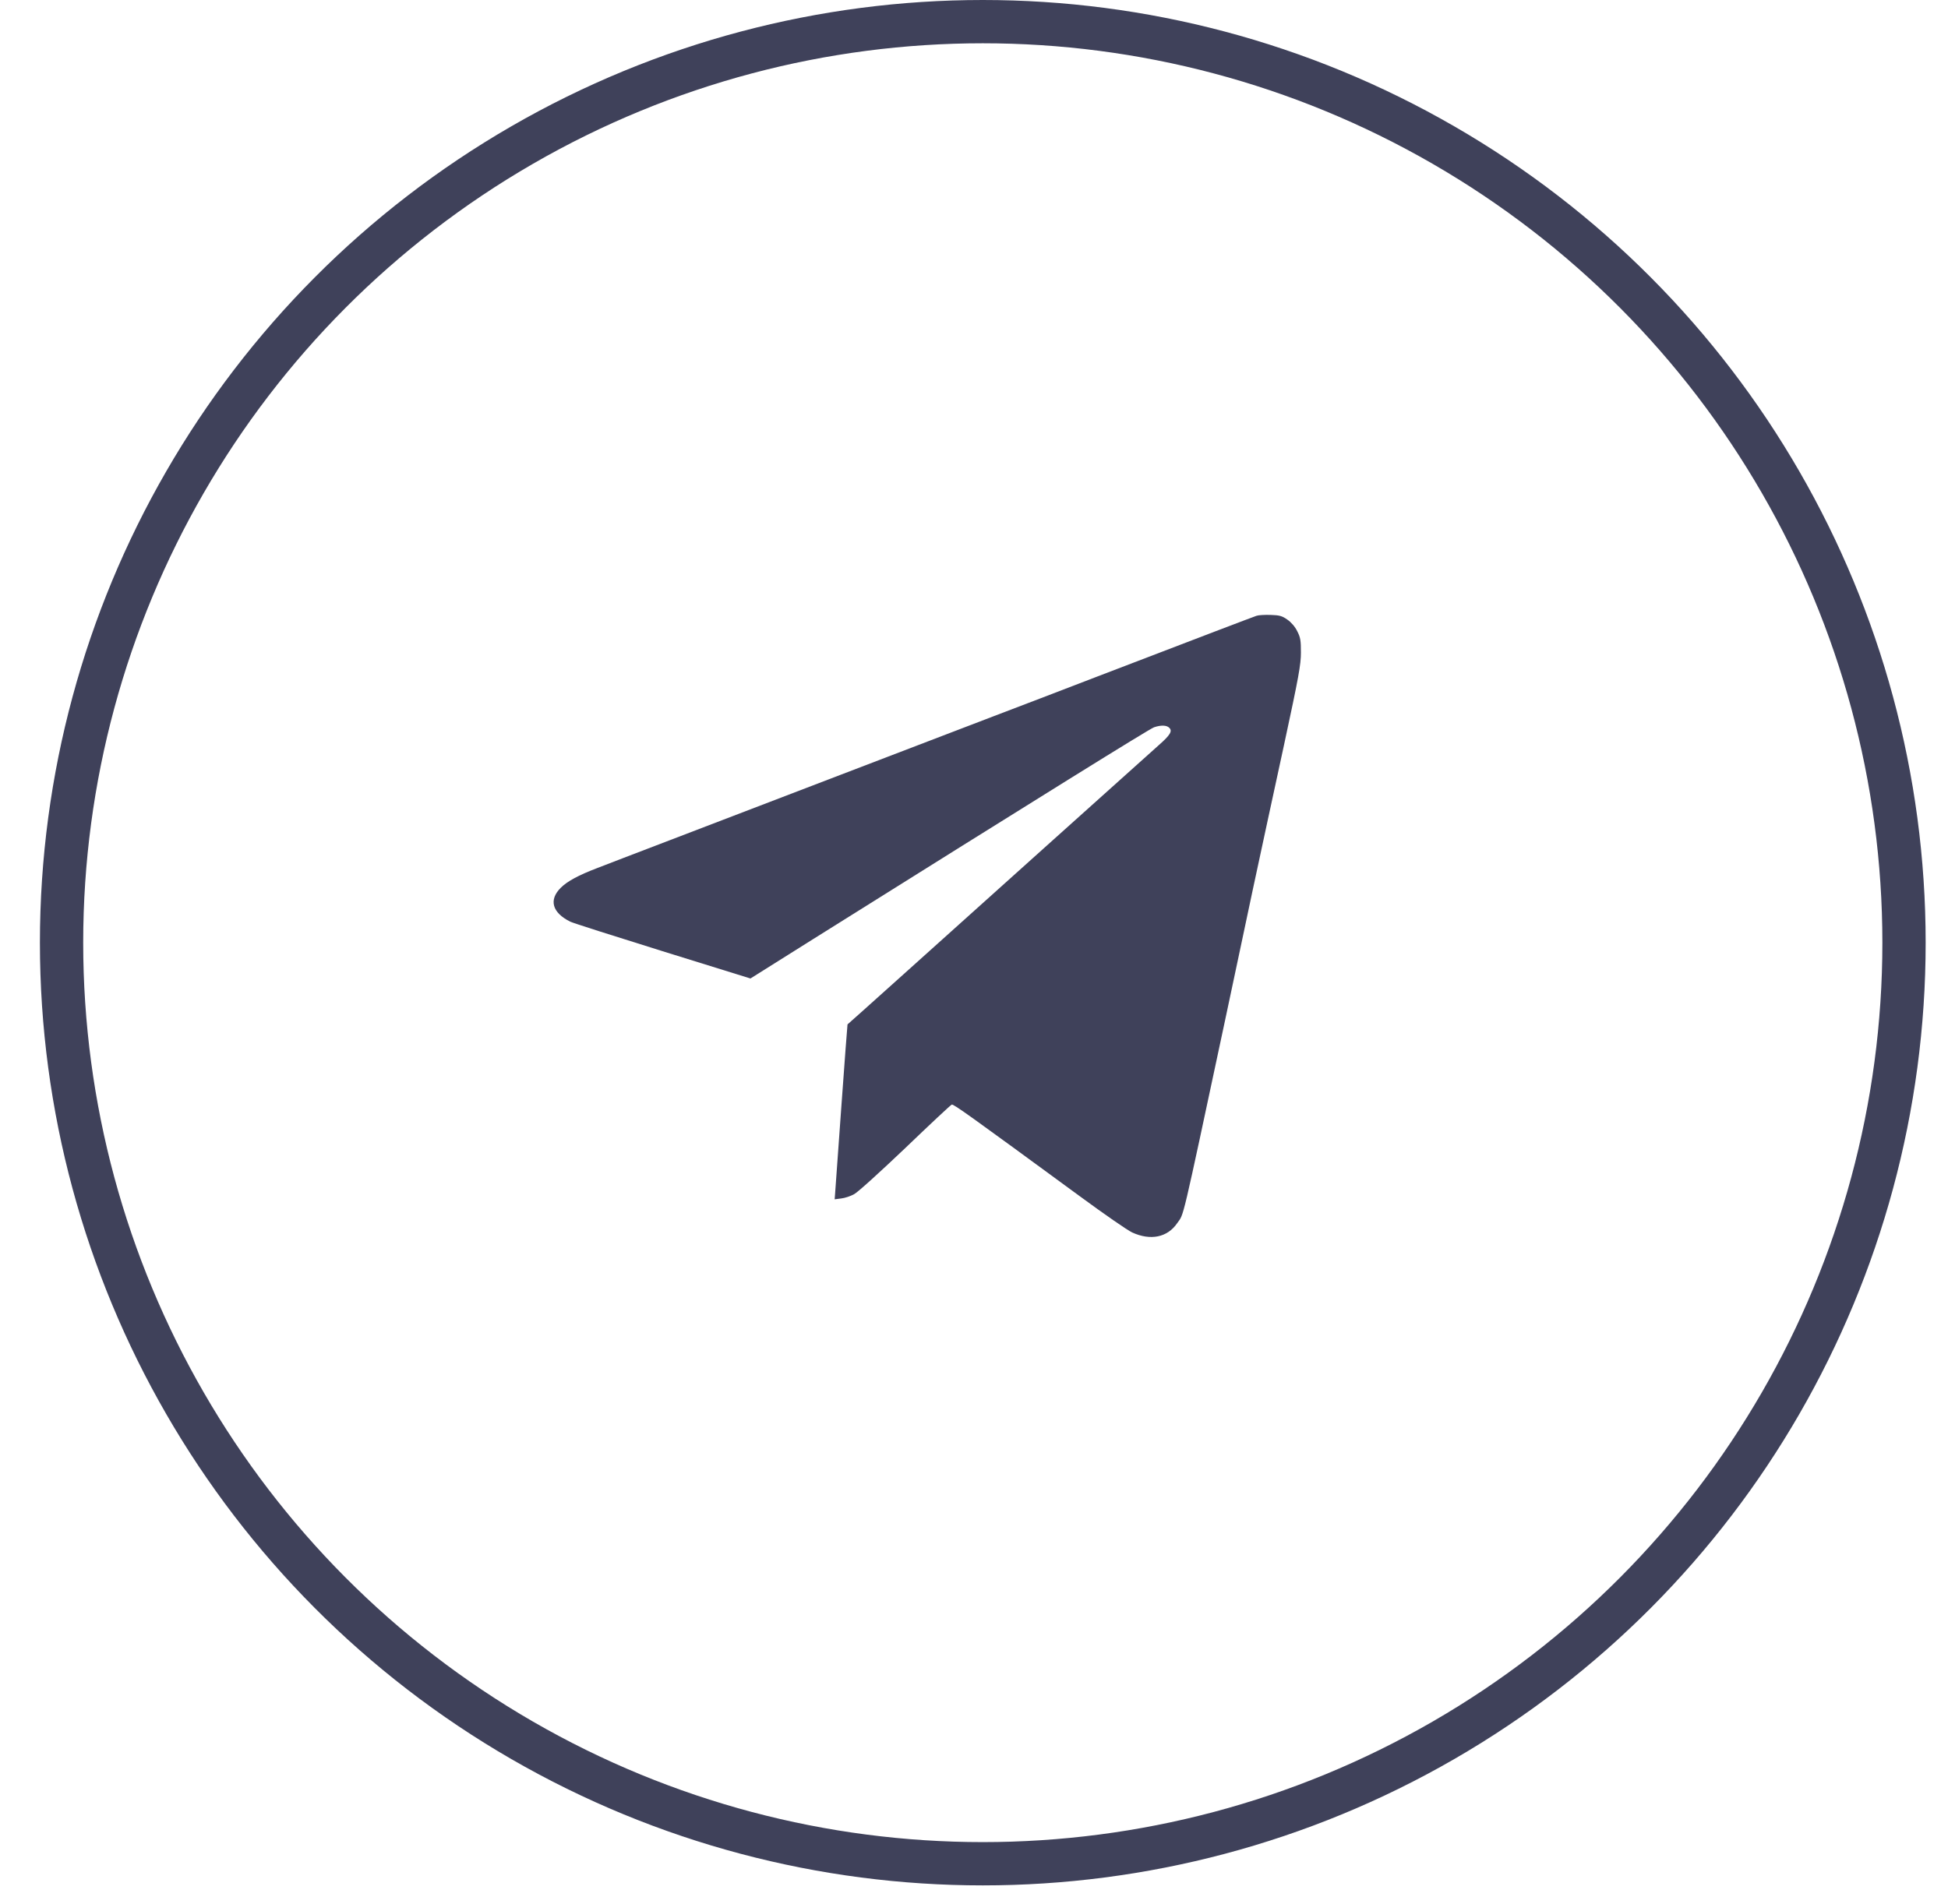
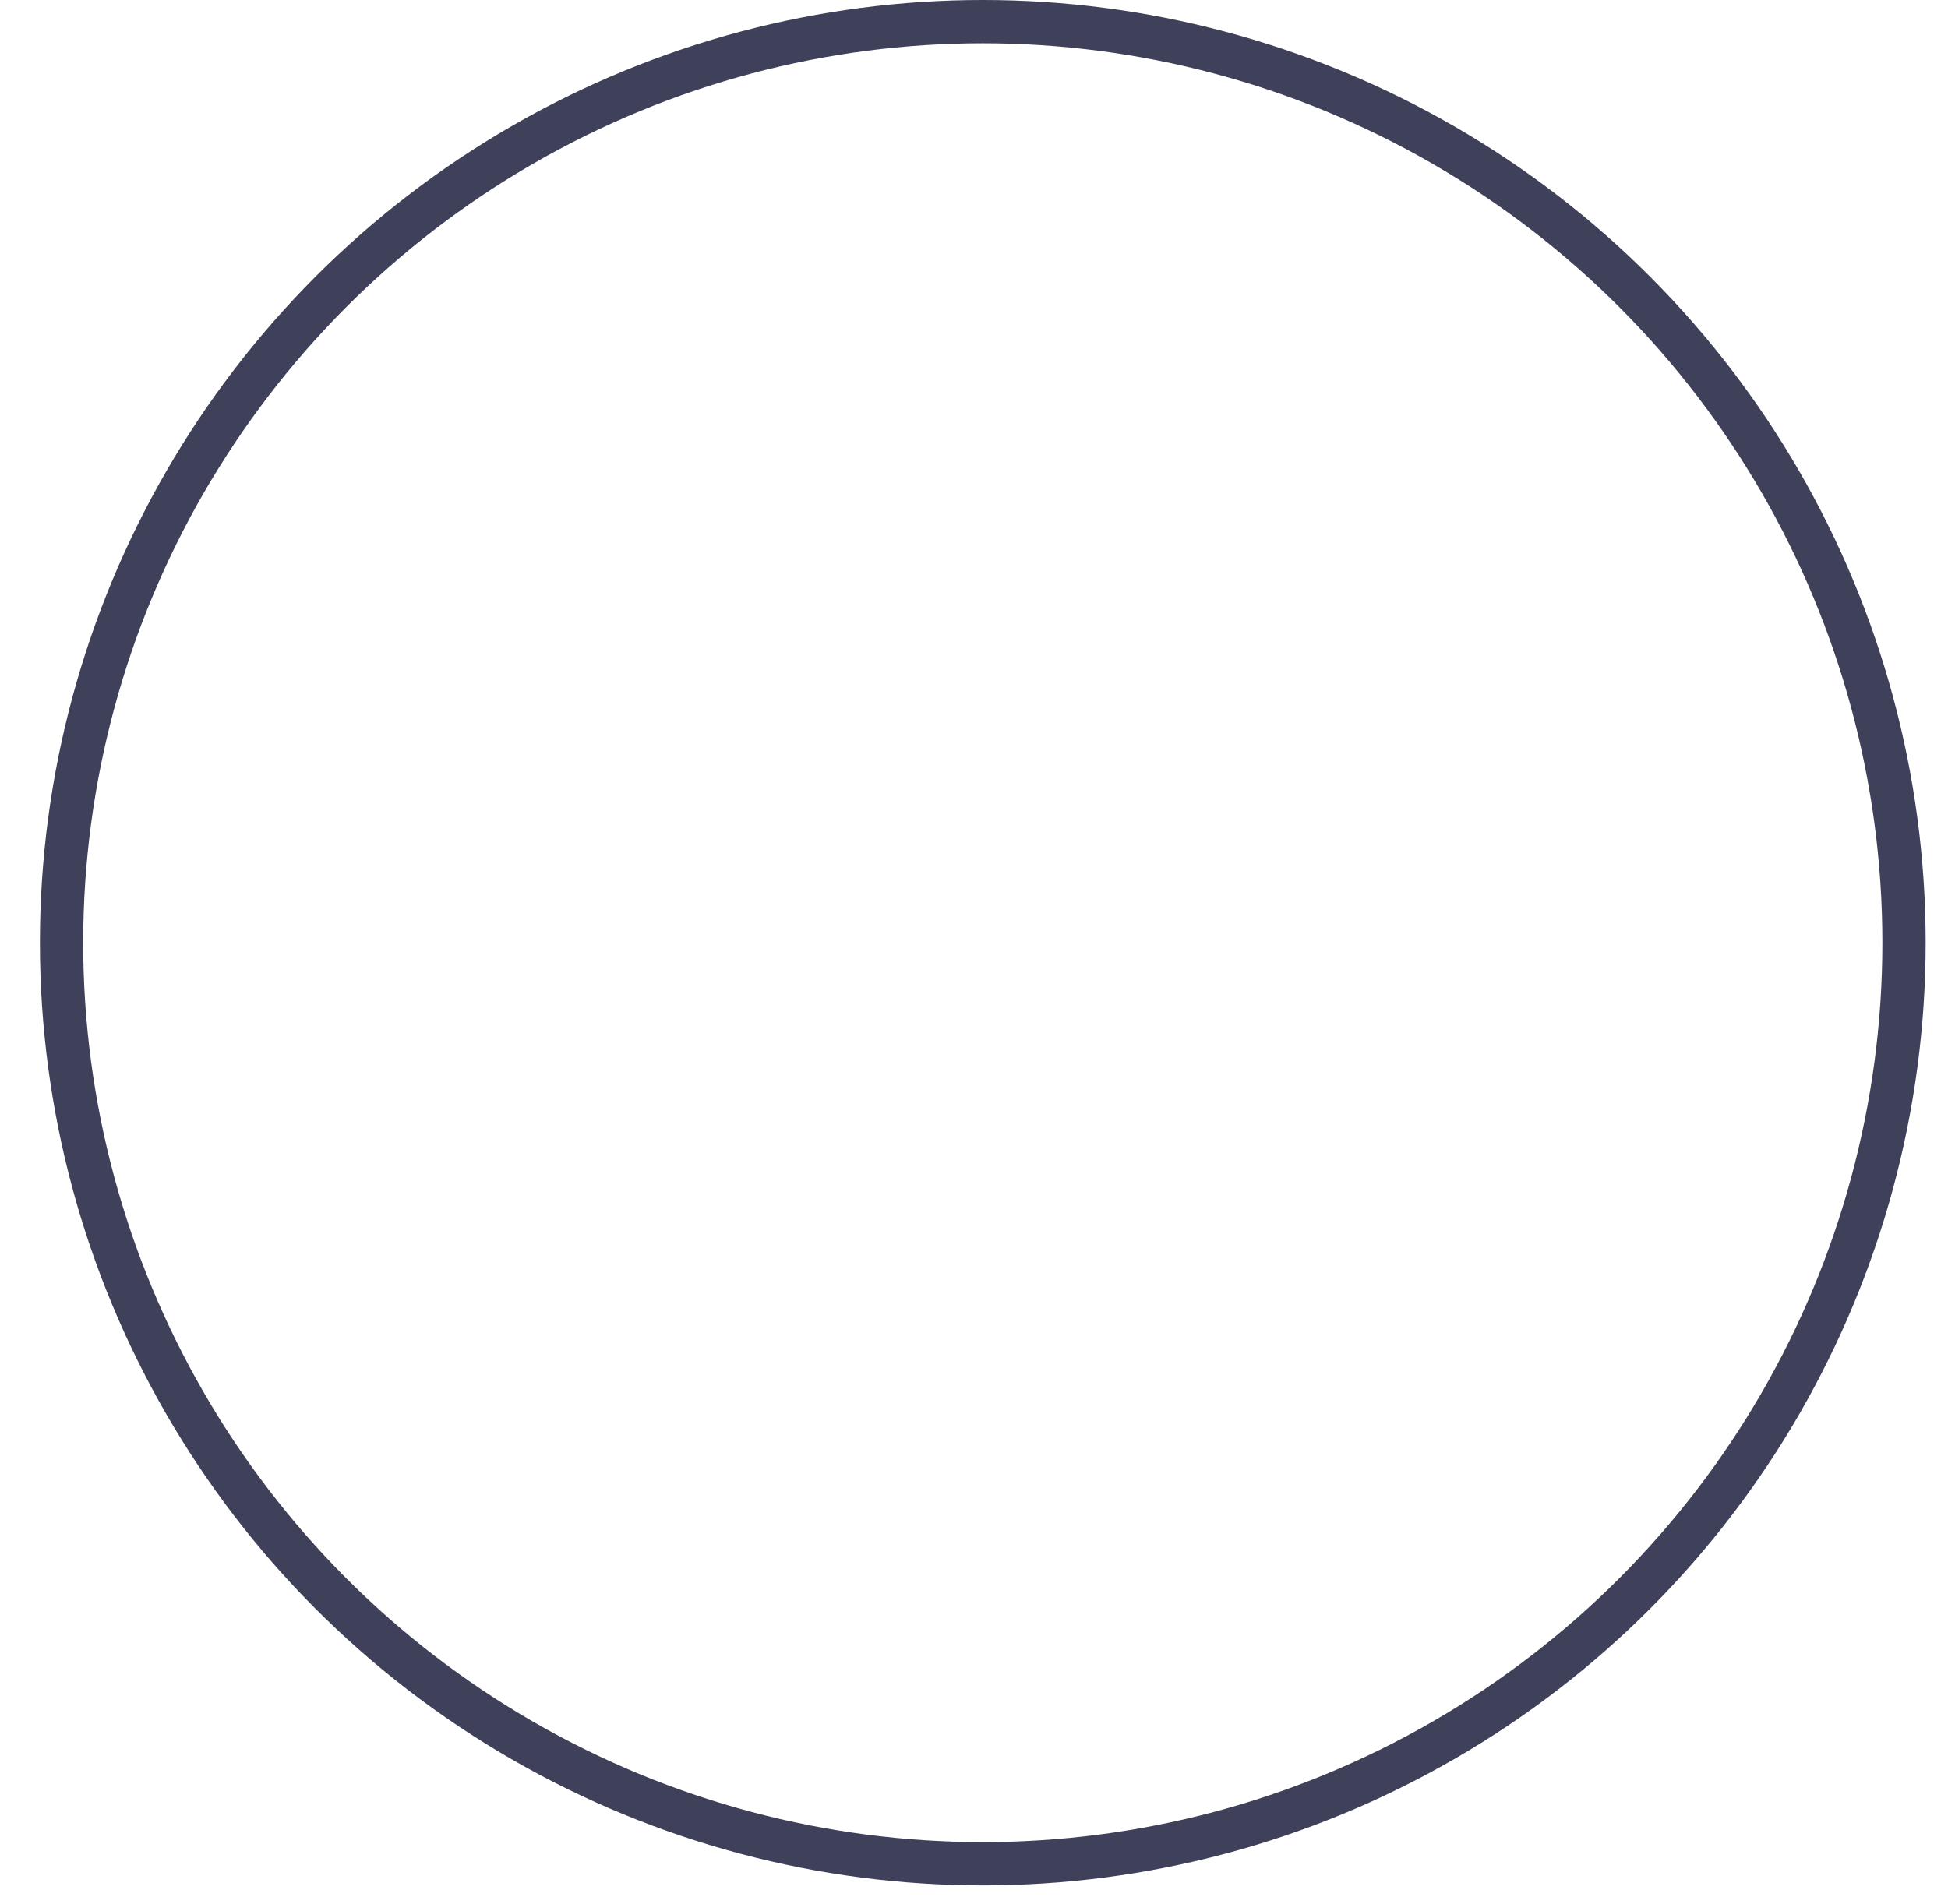
<svg xmlns="http://www.w3.org/2000/svg" width="45" height="44" viewBox="0 0 45 44" fill="none">
  <circle cx="22.703" cy="21.781" r="21.281" stroke="#3F415A" />
-   <path d="M29.026 14.228C28.938 14.258 27.8 14.69 25.328 15.639C24.532 15.947 23.468 16.352 22.965 16.544C22.465 16.737 20.875 17.344 19.436 17.895C17.998 18.445 16.205 19.134 15.452 19.421C14.699 19.708 13.956 19.995 13.798 20.056C13.365 20.221 13.102 20.363 12.954 20.512C12.673 20.792 12.754 21.086 13.173 21.295C13.23 21.325 14.189 21.629 15.304 21.977L17.336 22.608L18.781 21.7C24.103 18.364 26.558 16.838 26.659 16.804C26.817 16.75 26.953 16.753 27.013 16.818C27.088 16.892 27.03 16.986 26.777 17.209C26.666 17.307 25.457 18.391 24.093 19.617C21.493 21.953 19.595 23.659 19.578 23.669C19.575 23.672 19.511 24.526 19.436 25.563C19.362 26.603 19.298 27.508 19.291 27.582L19.281 27.71L19.436 27.69C19.521 27.68 19.652 27.636 19.73 27.592C19.811 27.552 20.338 27.072 20.909 26.529C21.476 25.985 21.962 25.529 21.986 25.522C22.026 25.505 22.387 25.765 24.94 27.636C25.504 28.051 26.051 28.43 26.156 28.477C26.578 28.669 26.966 28.592 27.192 28.264C27.358 28.021 27.27 28.399 28.3 23.574C28.475 22.744 28.766 21.386 28.941 20.552C29.12 19.721 29.441 18.222 29.66 17.22C30.005 15.619 30.052 15.356 30.052 15.075C30.052 14.799 30.042 14.731 29.968 14.586C29.917 14.481 29.826 14.376 29.738 14.316C29.617 14.231 29.559 14.214 29.353 14.208C29.218 14.204 29.073 14.211 29.026 14.228Z" fill="#3F415A" />
</svg>